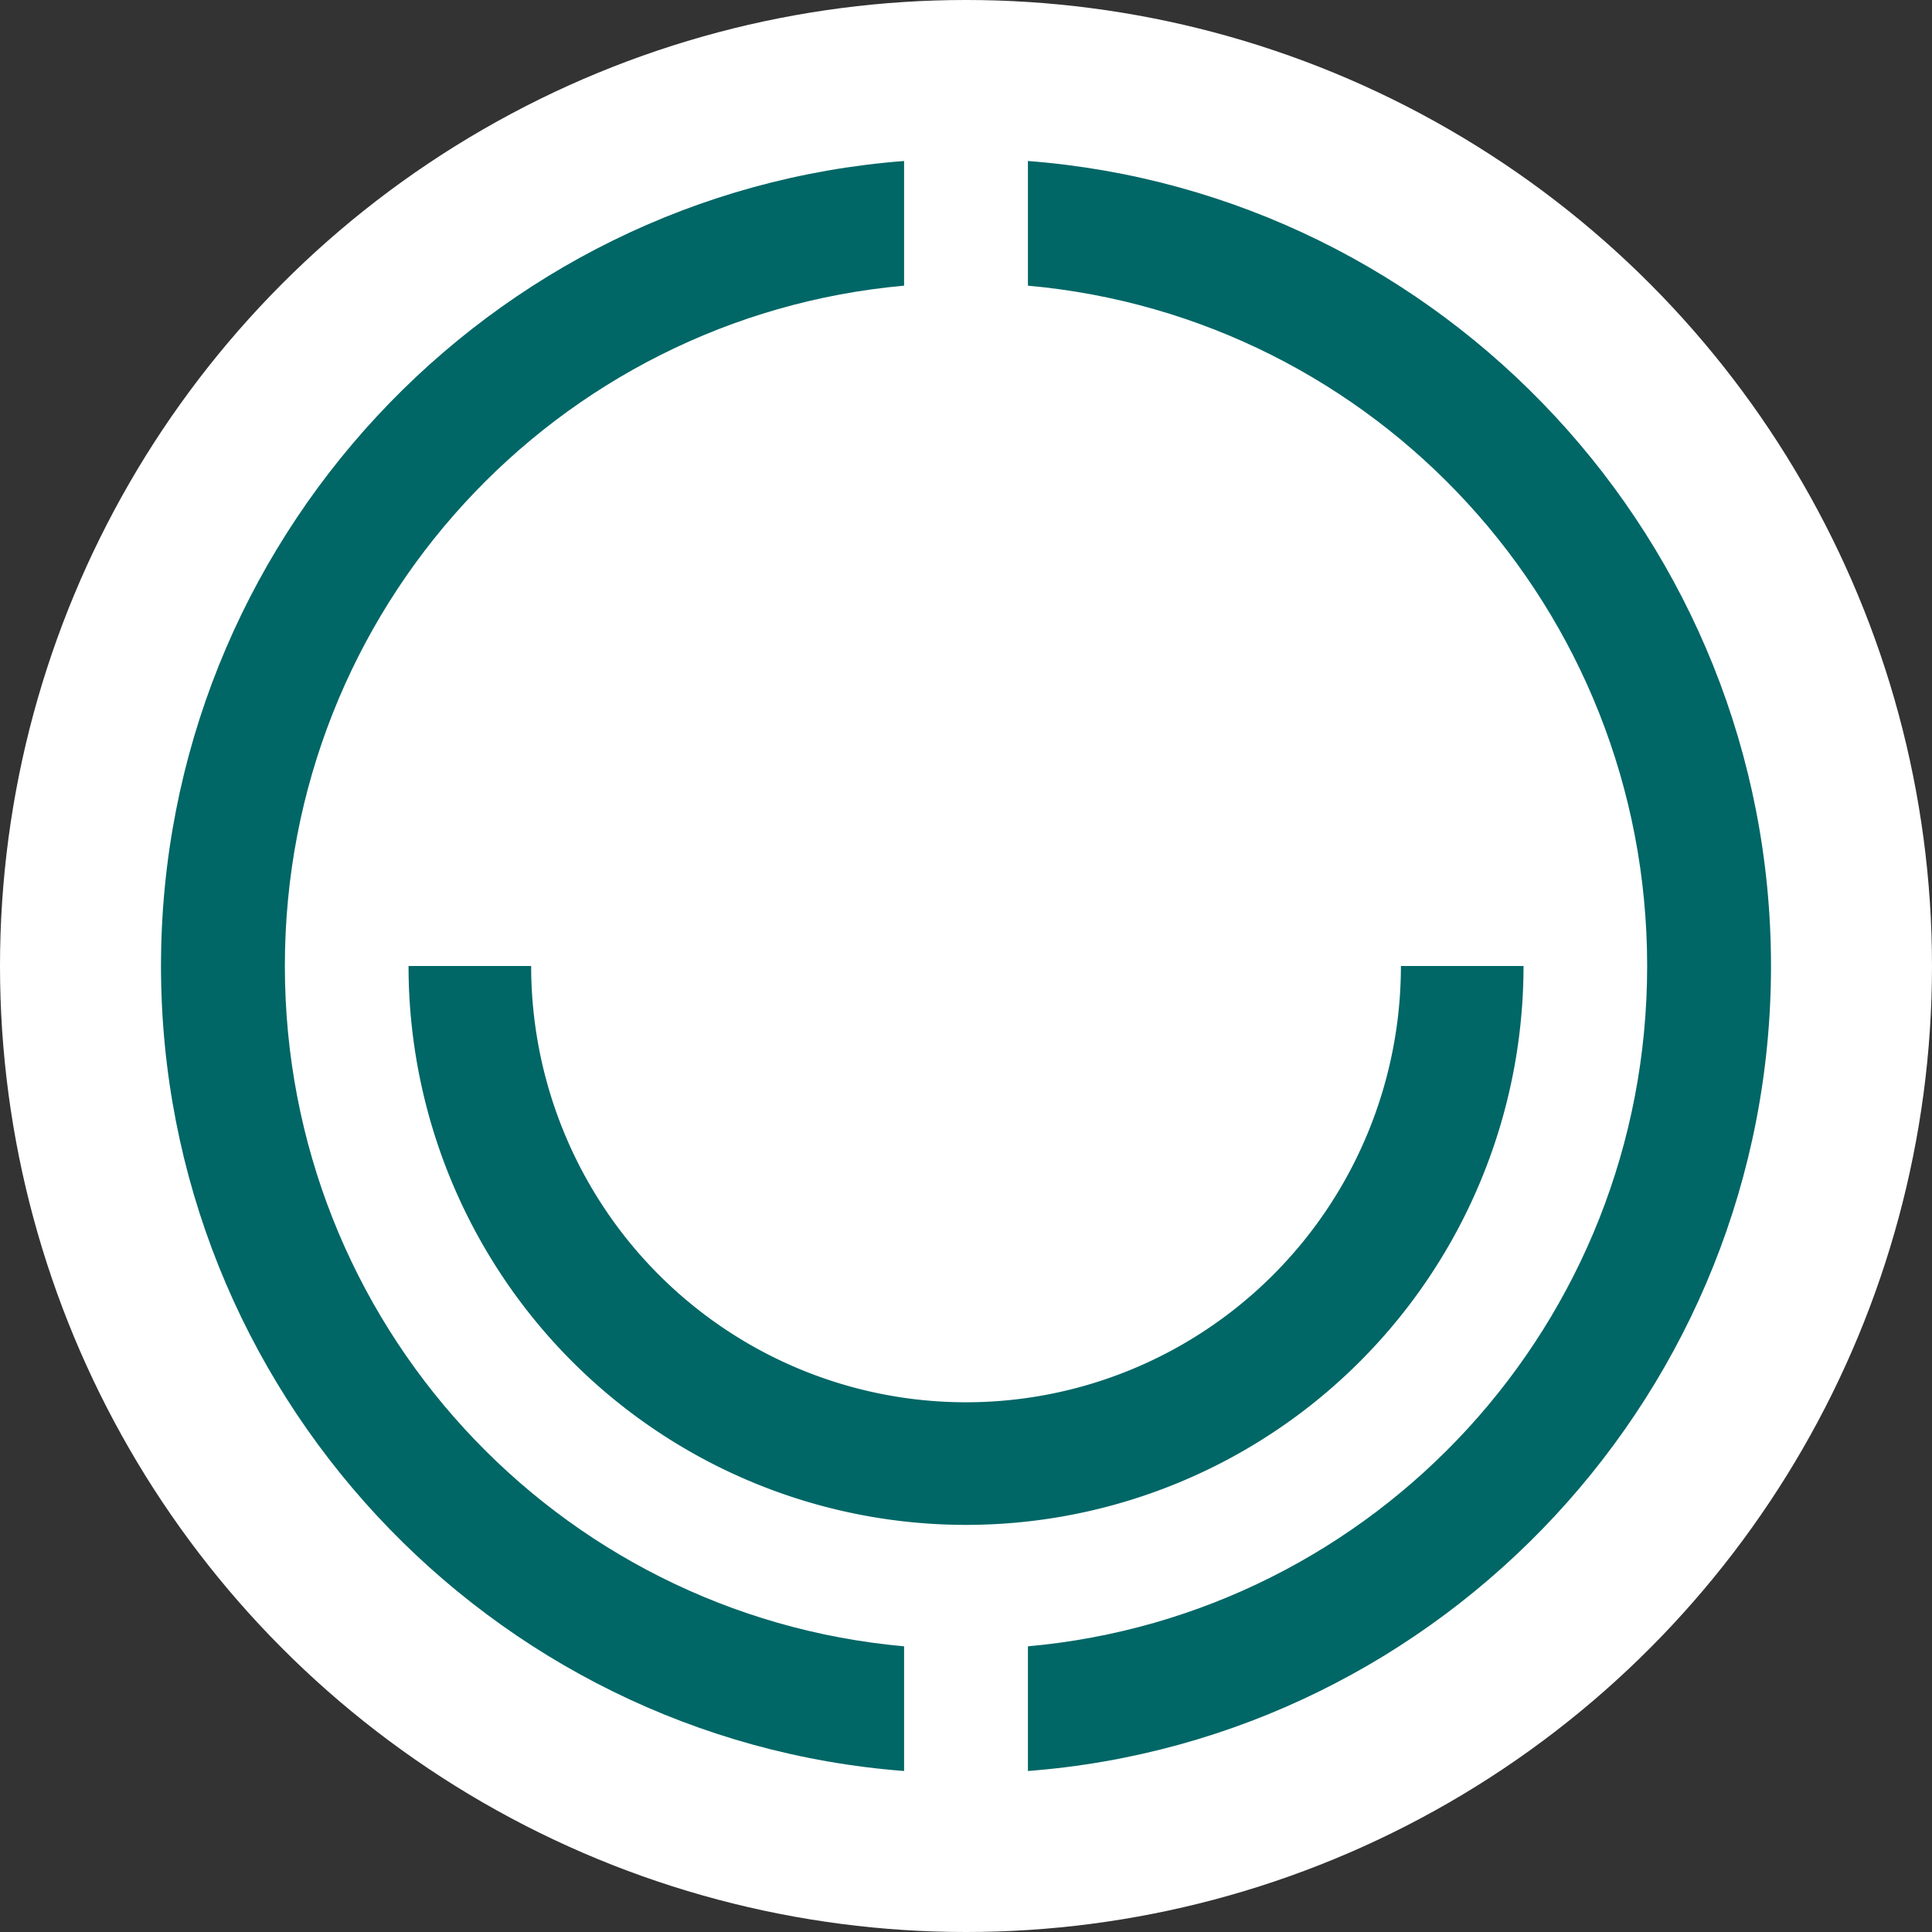
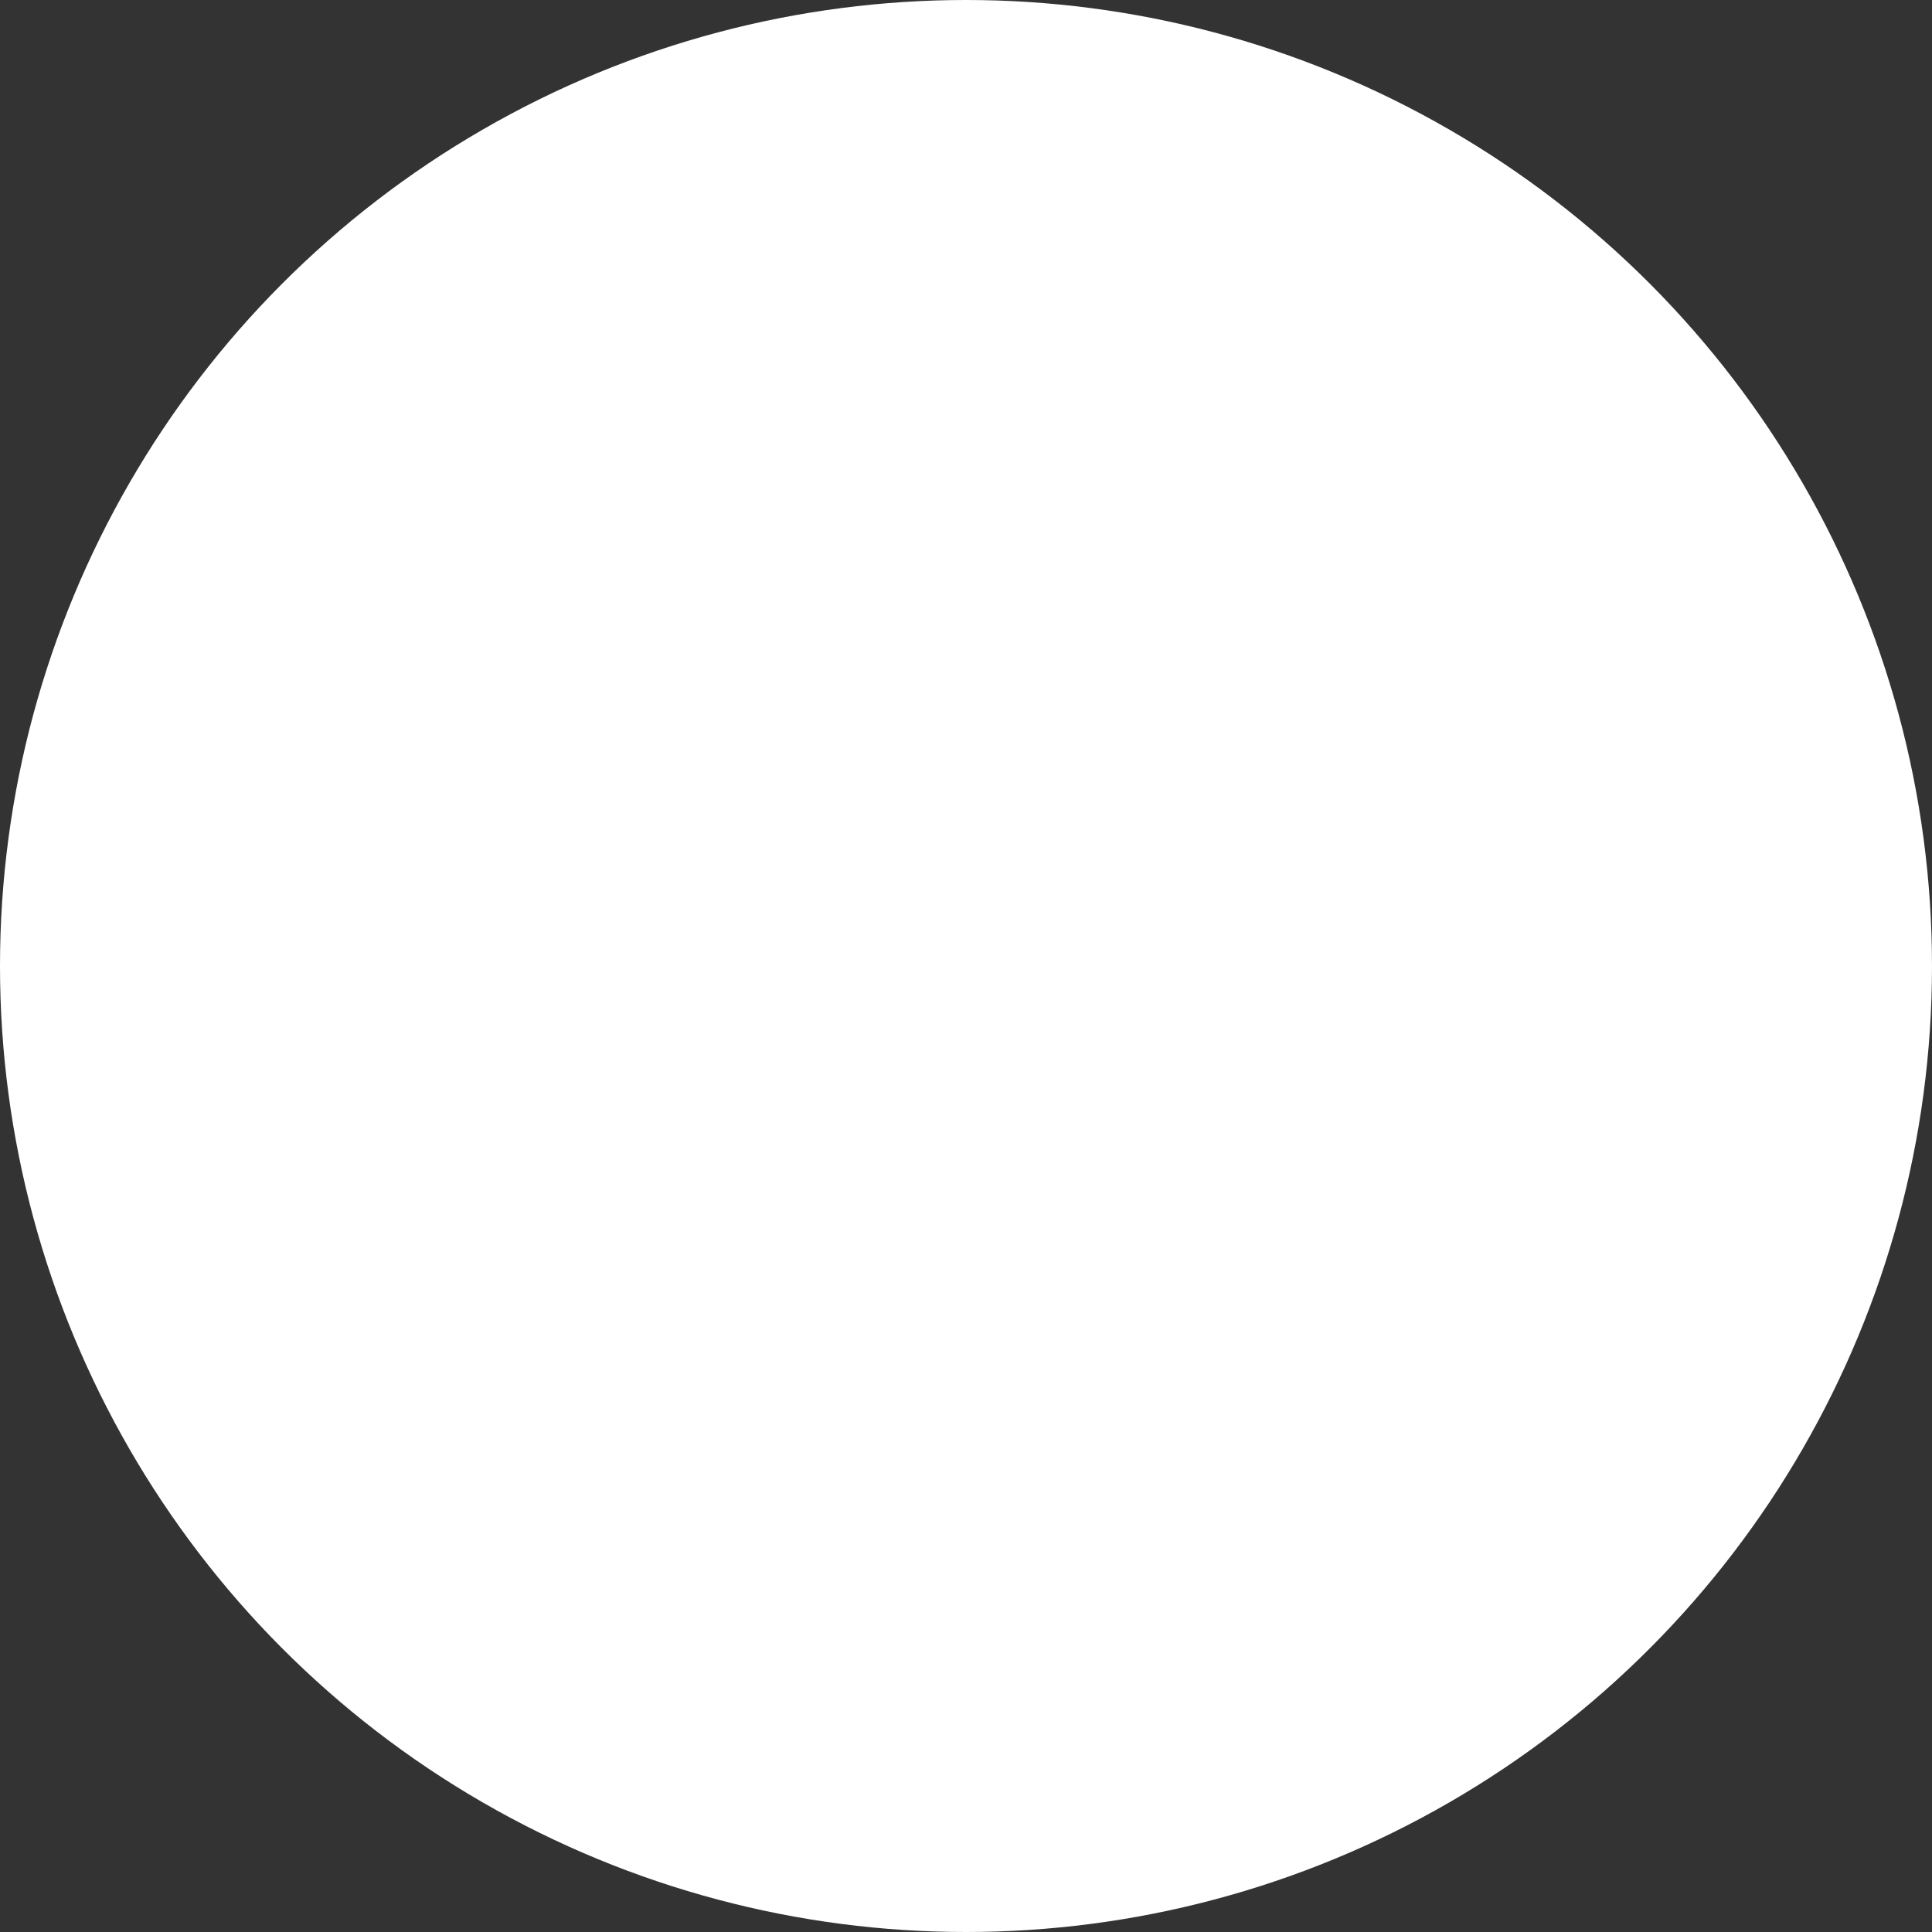
<svg xmlns="http://www.w3.org/2000/svg" xmlns:ns1="http://sodipodi.sourceforge.net/DTD/sodipodi-0.dtd" xmlns:ns2="http://www.inkscape.org/namespaces/inkscape" width="150mm" height="150mm" viewBox="0 0 150 150" version="1.1" id="svg" ns1:docname="logo_wp.svg" ns2:version="0.92.1 r">
  <rect x="0" y="0" width="150" height="150" fill="#333333" stroke="none" />
  <defs id="defs" />
  <ns1:namedview id="base" pagecolor="#ffffff" bordercolor="#666666" borderopacity="1.0" ns2:pageopacity="0.0" ns2:pageshadow="2" ns2:zoom="0.84938256" ns2:cx="291.40174" ns2:cy="295.13703" ns2:document-units="mm" ns2:current-layer="svg" showgrid="false" ns2:snap-bbox="true" ns2:bbox-nodes="false" ns2:snap-bbox-midpoints="true" showguides="true" ns2:guide-bbox="true" ns2:snap-bbox-edge-midpoints="false" ns2:bbox-paths="false" ns2:snap-global="true" ns2:window-width="1596" ns2:window-height="861" ns2:window-x="0" ns2:window-y="37" ns2:window-maximized="0" ns2:lockguides="true" ns2:snap-nodes="false" ns2:measure-start="-52.9797,286.09" ns2:measure-end="628.692,286.09">
    <ns1:guide position="75,0" orientation="1,0" id="guide4512" ns2:locked="true" ns2:label="VerticalGuide" ns2:color="rgb(0,0,255)" />
    <ns1:guide position="0,75" orientation="0,1" id="guide4514" ns2:locked="true" ns2:label="HorizontalGuide" ns2:color="rgb(255,0,0)" />
    <ns1:guide position="70,0" orientation="1,0" ns2:locked="true" id="guide4516" ns2:label="" ns2:color="rgb(0,255,0)" />
    <ns1:guide position="75,0" orientation="1,0" ns2:locked="true" id="guide4518" ns2:label="" ns2:color="rgb(255,0,0)" />
    <ns1:guide position="80,0" orientation="1,0" ns2:locked="true" id="guide4520" ns2:label="" ns2:color="rgb(0,255,0)" />
    <ns2:grid type="xygrid" id="grid4594" />
  </ns1:namedview>
  <circle id="background" r="75" cy="75" cx="-75" style="fill:#ffffff;fill-opacity:1;stroke-width:0.265;opacity:1" transform="scale(-1,1)" />
-   <path style="color:#000000;font-style:normal;font-variant:normal;font-weight:normal;font-stretch:normal;font-size:medium;line-height:normal;font-family:sans-serif;font-variant-ligatures:normal;font-variant-position:normal;font-variant-caps:normal;font-variant-numeric:normal;font-variant-alternates:normal;font-feature-settings:normal;text-indent:0;text-align:start;text-decoration:none;text-decoration-line:none;text-decoration-style:solid;text-decoration-color:#000000;letter-spacing:normal;word-spacing:normal;text-transform:none;writing-mode:lr-tb;direction:ltr;text-orientation:mixed;dominant-baseline:auto;baseline-shift:baseline;text-anchor:start;white-space:normal;shape-padding:0;clip-rule:nonzero;display:inline;overflow:visible;visibility:visible;opacity:1;isolation:auto;mix-blend-mode:normal;color-interpolation:sRGB;color-interpolation-filters:linearRGB;solid-color:#000000;solid-opacity:1;vector-effect:none;fill:#006666;fill-opacity:1;fill-rule:nonzero;stroke:none;stroke-width:9.519;stroke-linecap:butt;stroke-linejoin:miter;stroke-miterlimit:4;stroke-dasharray:none;stroke-dashoffset:0;stroke-opacity:1;paint-order:fill markers stroke;color-rendering:auto;image-rendering:auto;shape-rendering:auto;text-rendering:auto;enable-background:accumulate" d="M 79.808,12.5 C 112.031,14.971 137.5,42.06 137.5,75 137.5,107.94 112.031,135.029 79.808,137.5 v -9.679 c 27,-2.427 48.077,-25.097 48.077,-52.821 0,-27.724 -21.077,-50.394 -48.077,-52.821 z m -9.615,0 v 9.679 C 43.192,24.606 22.116,47.276 22.116,75 c 0,27.724 21.077,50.394 48.077,52.821 V 137.5 C 37.969,135.03 12.5,107.94 12.5,75 c 0,-32.94 25.469,-60.03 57.693,-62.5 z" id="face" ns2:connector-curvature="0" />
-   <path ns1:open="true" d="m -36.479,74.999 a 38.523,38.633 0 0 1 -19.262,33.457 38.523,38.633 0 0 1 -38.523,0 38.523,38.633 0 0 1 -19.262,-33.457" ns1:end="3.1415927" ns1:start="0" ns1:ry="38.632755" ns1:rx="38.52327" ns1:cy="74.998779" ns1:cx="-75.002113" ns1:type="arc" id="smile" style="fill:none;stroke:#006666;stroke-width:9.519;stroke-miterlimit:4;stroke-dasharray:none;stroke-opacity:1;opacity:1" transform="scale(-1,1)" />
</svg>